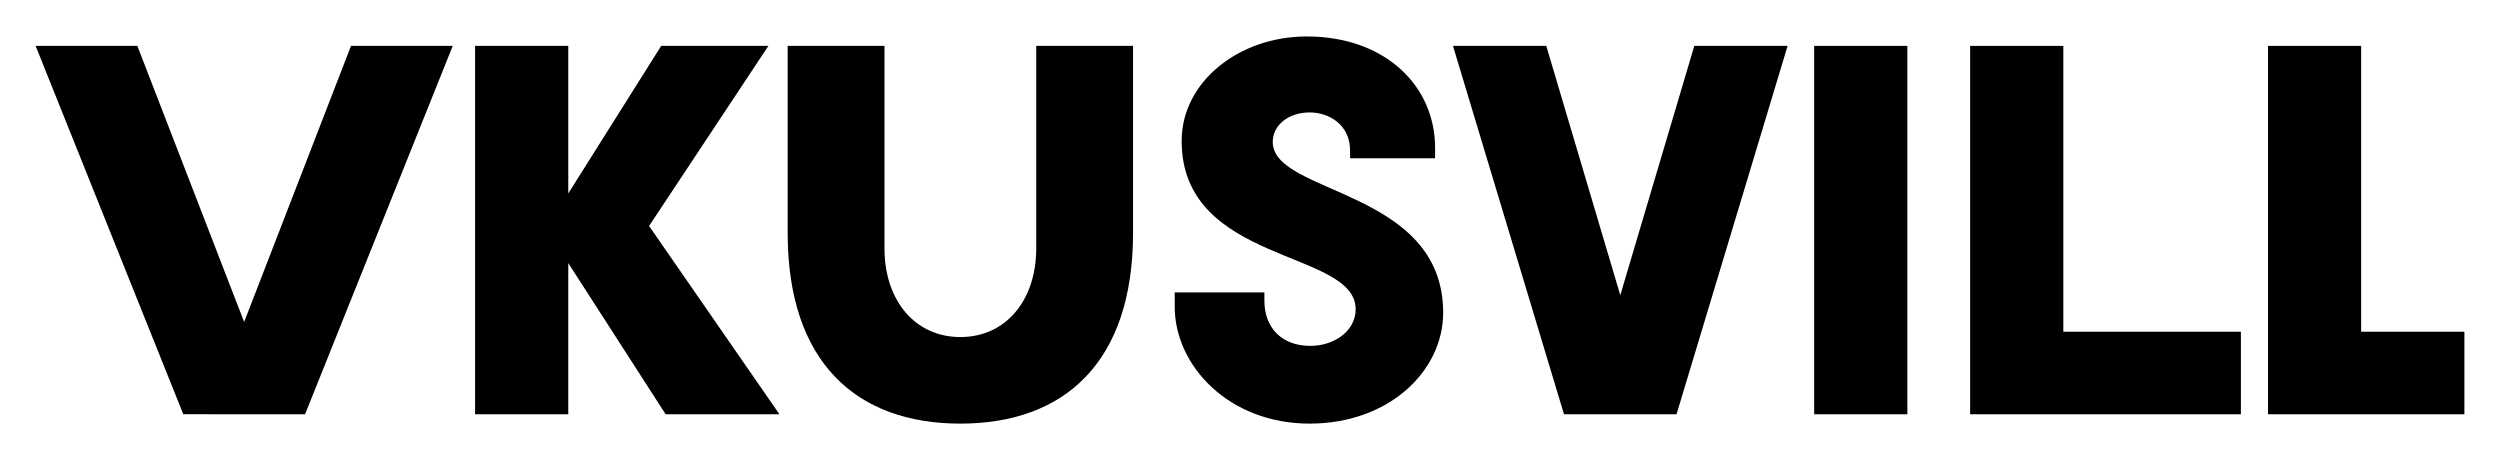
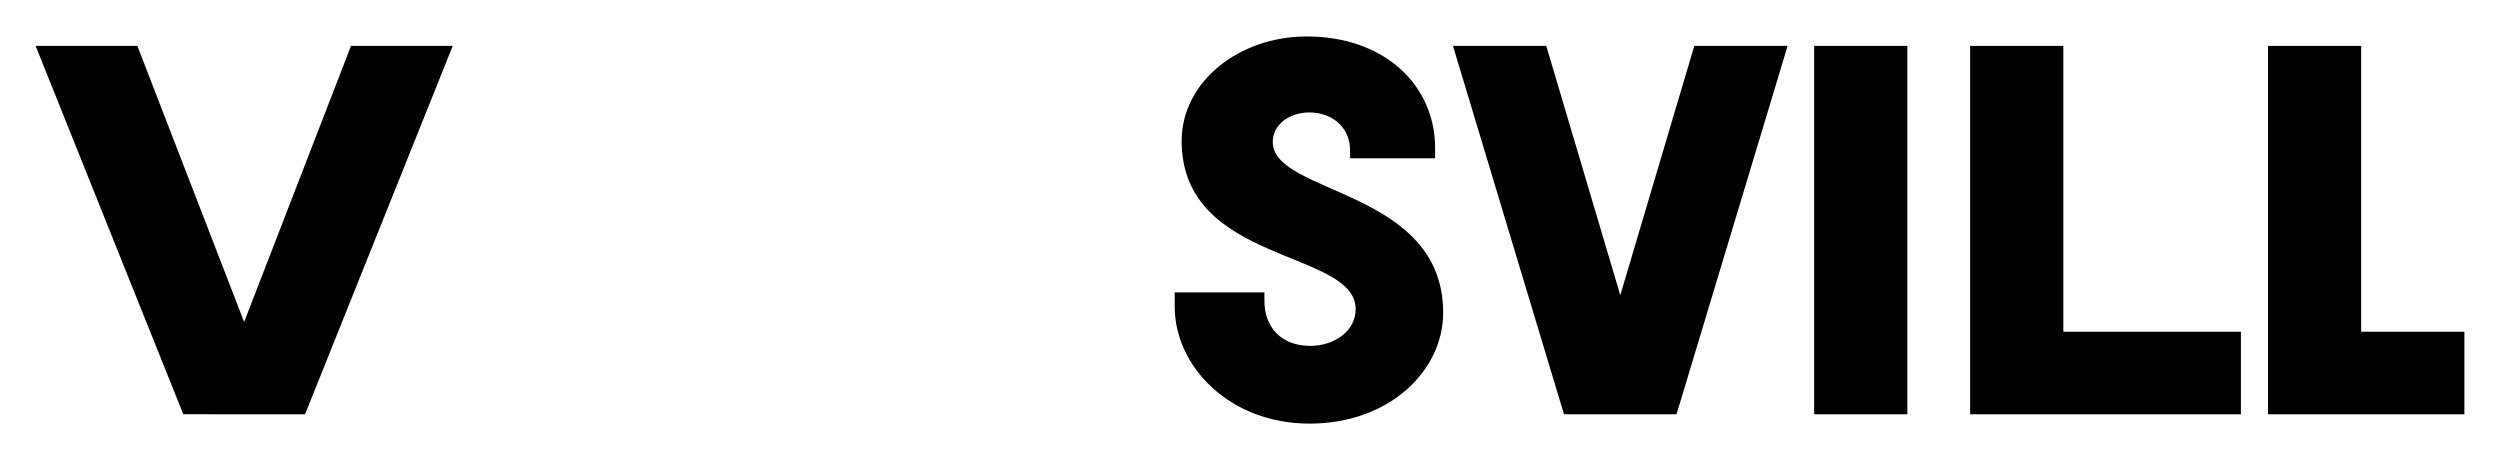
<svg xmlns="http://www.w3.org/2000/svg" id="Слой_1" x="0px" y="0px" viewBox="0 0 497.86 91.63" style="enable-background:new 0 0 497.86 91.63;" xml:space="preserve">
  <g>
-     <polygon points="155.22,82.5 129.26,45 153.02,9.14 131.67,9.14 113.17,38.52 113.17,9.14 94.61,9.14 94.61,82.5 113.17,82.5 113.17,52.4 132.56,82.5 " />
    <g>
      <rect x="361.28" y="9.14" width="18.56" height="73.36" />
    </g>
    <polygon points="470.21,66.06 470.21,9.14 451.66,9.14 451.66,82.5 490.77,82.5 490.77,66.06 " />
    <polygon points="311.46,82.5 289.35,9.14 307.93,9.14 322.67,58.79 337.41,9.14 355.99,9.14 333.87,82.5 " />
    <path d="M268.86,31.52v-1.52c0-5.1-4.1-7.61-8.06-7.61c-4.08,0-7.34,2.43-7.34,5.89c0,10.53,33.94,9.32,33.94,34 c0,11.55-10.74,22.08-26.6,22.08c-16.17,0-26.86-11.62-26.86-23.24v-2.89h17.86v1.7c0,5.21,3.33,8.95,9.15,8.95 c4.69,0,9.02-2.91,9.02-7.3c0-11.94-34.65-8.88-34.65-33.51c0-11.82,11.46-20.81,24.89-20.81c15.77,0,25.58,9.96,25.58,22.15v2.11 H268.86z" />
    <polygon points="410.9,66.06 410.9,9.14 392.34,9.14 392.34,82.5 446.26,82.5 446.26,66.06 " />
    <polygon points="36.5,82.49 7.09,9.13 27.35,9.13 48.62,64.12 69.9,9.14 90.16,9.14 60.75,82.5 " />
-     <path d="M176.14,9.13v40.33c0,10.36,6.06,17.66,15.11,17.66c9.05,0,15.11-7.3,15.11-17.66V9.13h19.28v37.27 c0,25.79-13.71,37.96-34.39,37.96c-20.67,0-34.39-12.17-34.39-37.96V9.13H176.14z" />
  </g>
</svg>